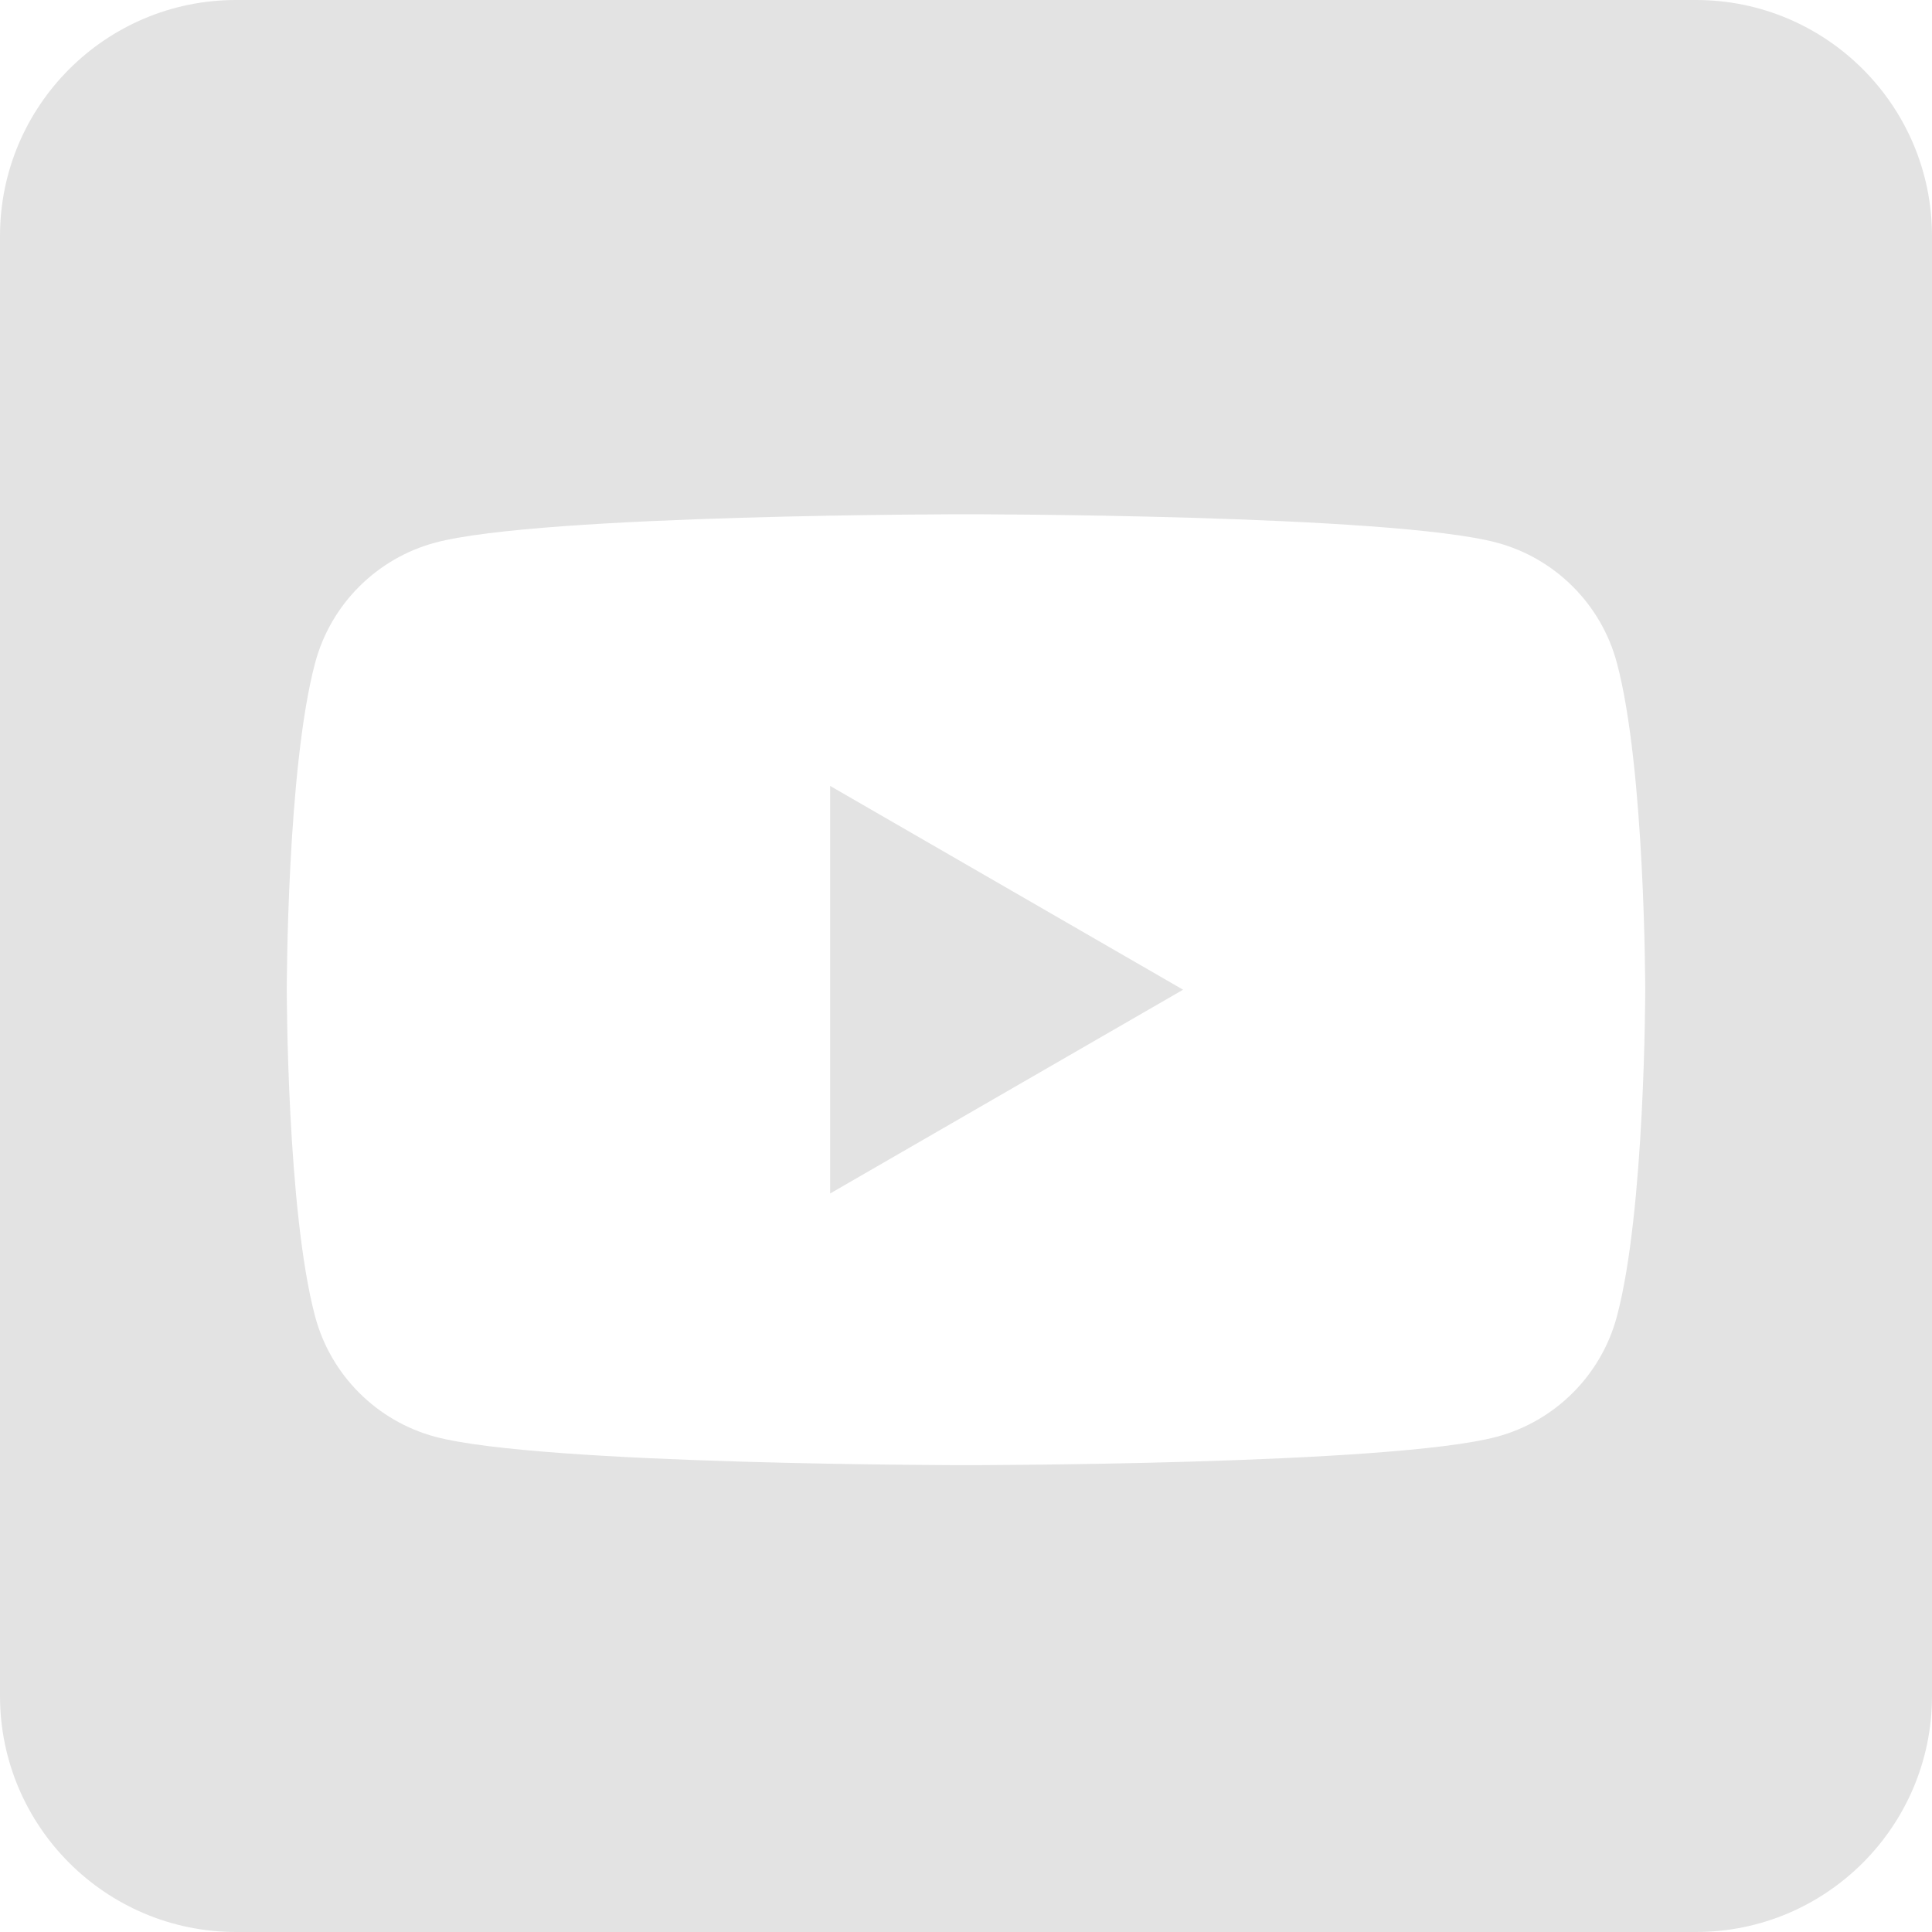
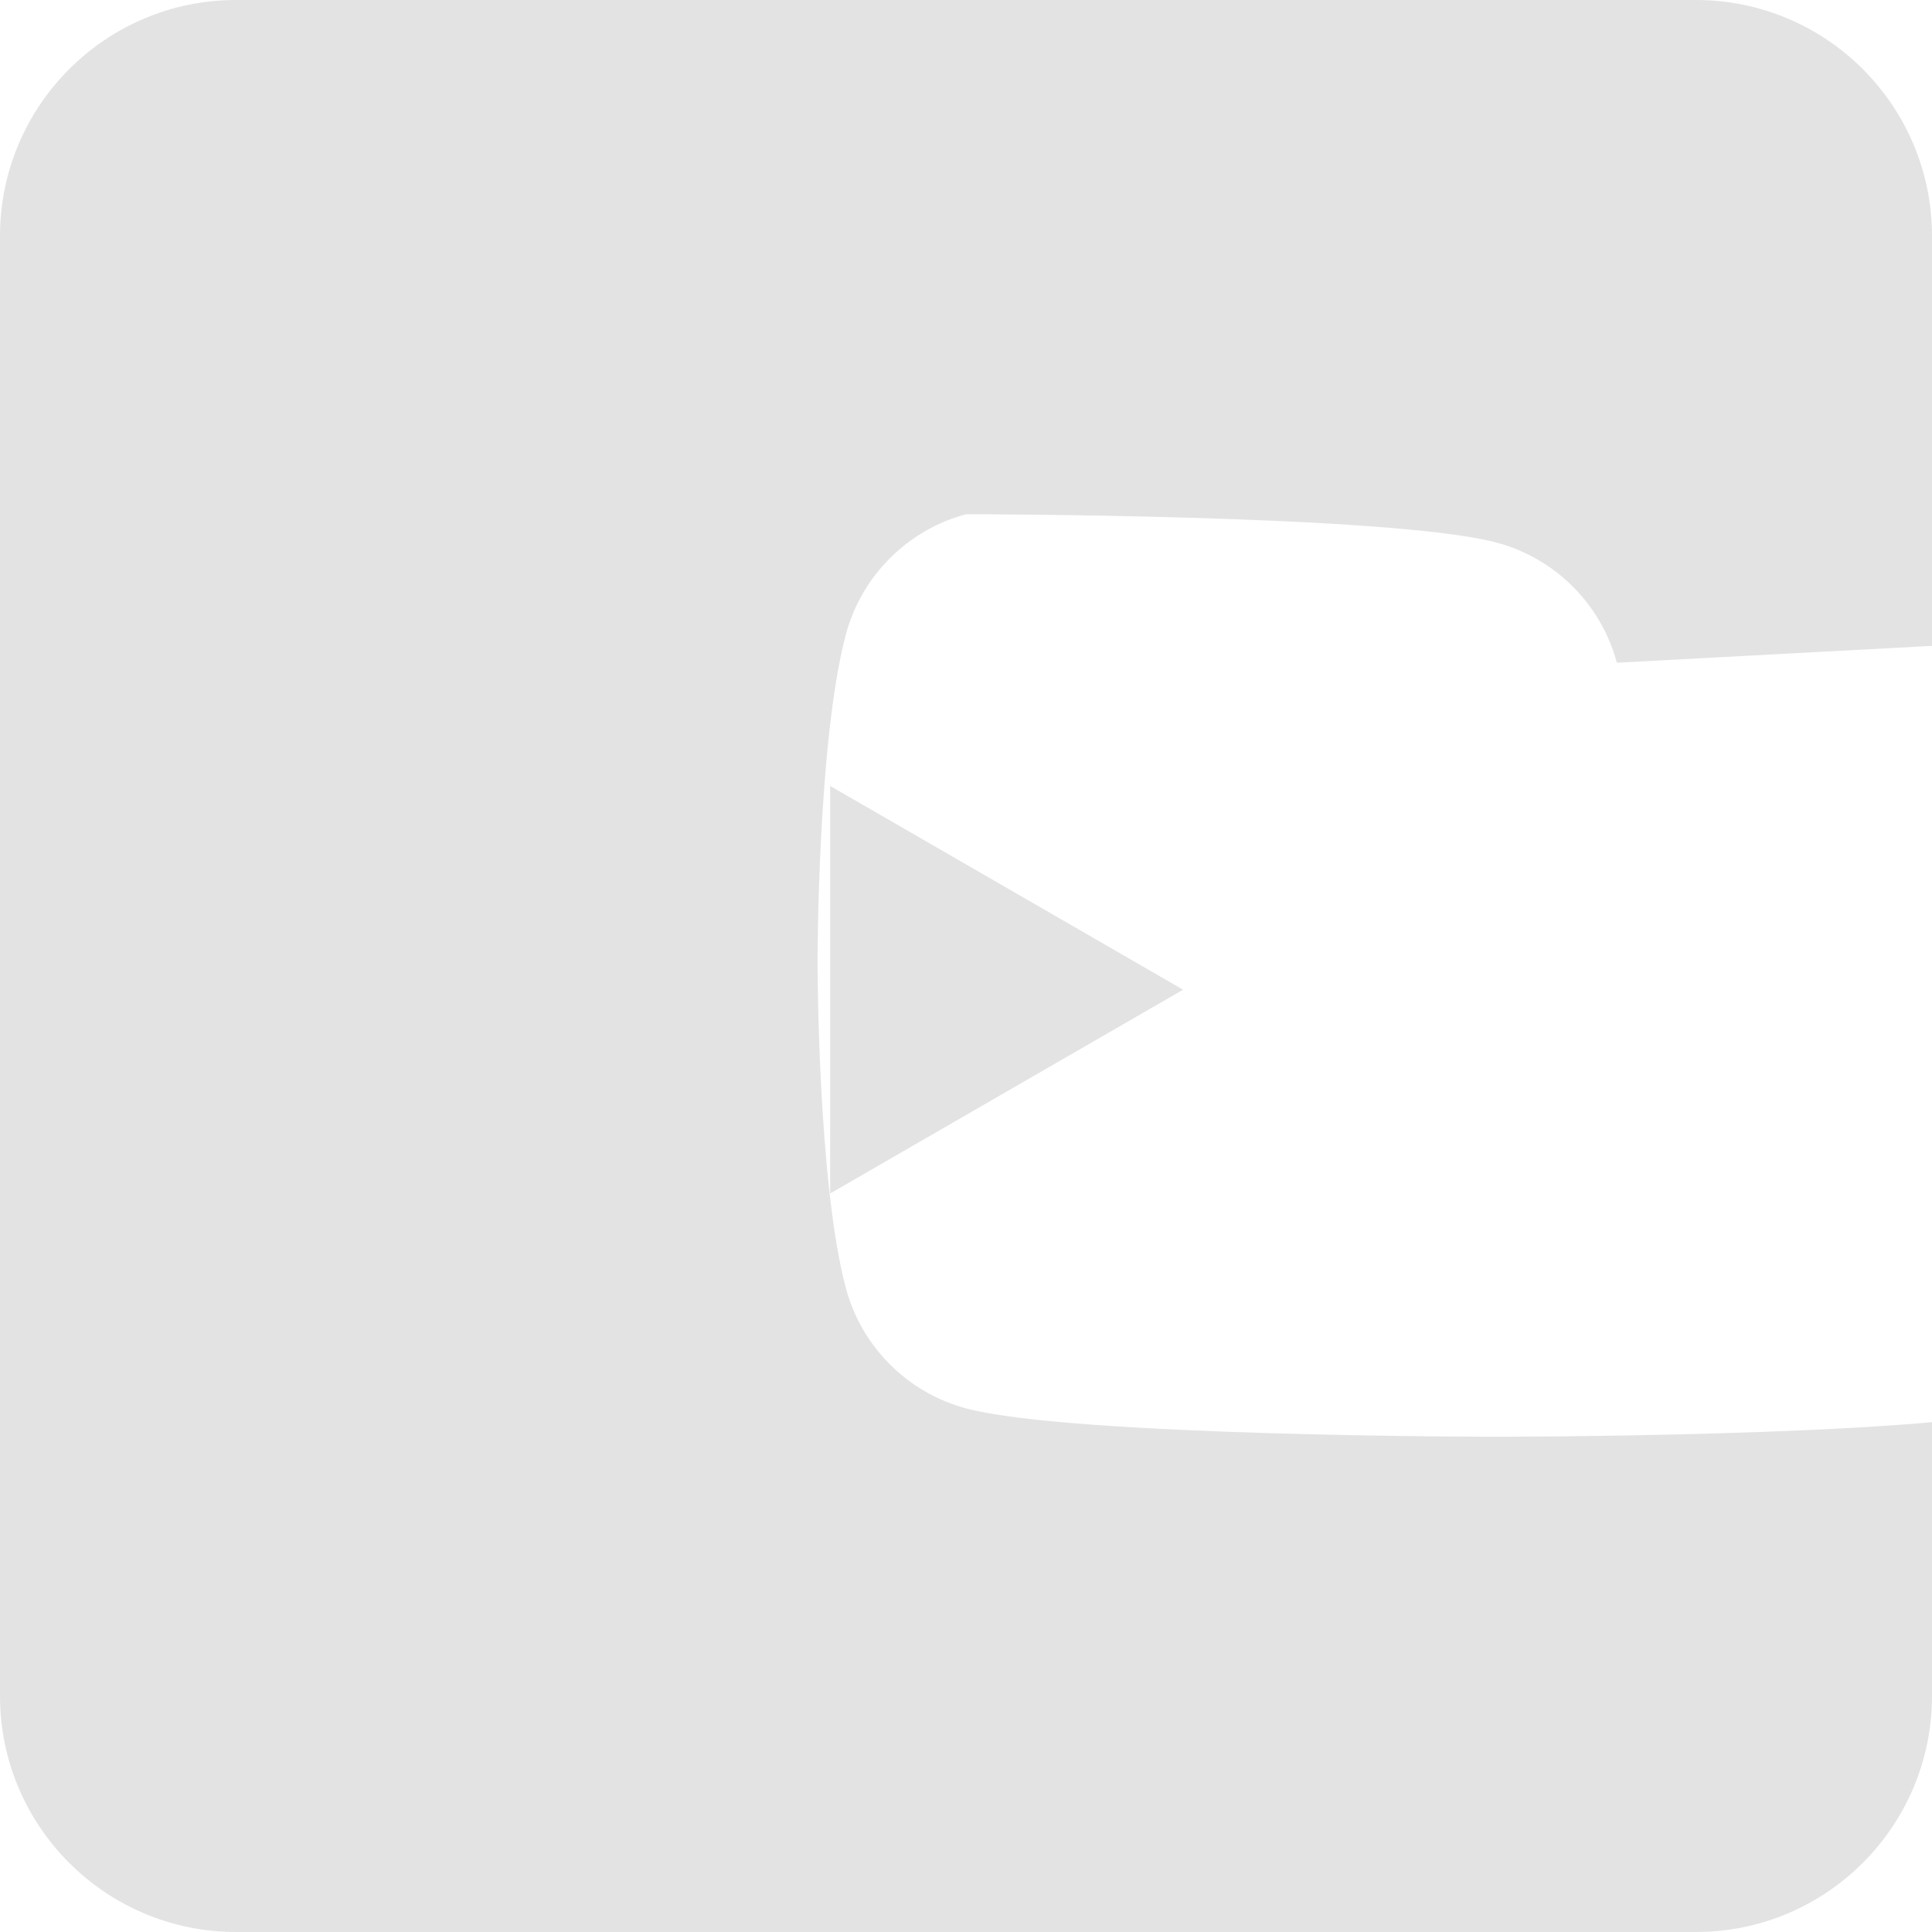
<svg xmlns="http://www.w3.org/2000/svg" height="100%" style="fill-rule:evenodd;clip-rule:evenodd;stroke-linejoin:round;stroke-miterlimit:2;" version="1.1" viewBox="0 0 512 512" width="100%" xml:space="preserve">
-   <path fill="#e3e3e3" d="M449.446,0c34.525,0 62.554,28.03 62.554,62.554l0,386.892c0,34.524 -28.03,62.554 -62.554,62.554l-386.892,0c-34.524,0 -62.554,-28.03 -62.554,-62.554l0,-386.892c0,-34.524 28.029,-62.554 62.554,-62.554l386.892,0Zm-20.967,175.63c-4.139,-15.489 -16.337,-27.687 -31.826,-31.826c-28.078,-7.524 -140.653,-7.524 -140.653,-7.524c0,0 -112.575,0 -140.653,7.524c-15.486,4.139 -27.686,16.337 -31.826,31.826c-7.521,28.075 -7.521,86.652 -7.521,86.652c0,0 0,58.576 7.521,86.648c4.14,15.489 16.34,27.69 31.826,31.829c28.078,7.521 140.653,7.521 140.653,7.521c0,0 112.575,0 140.653,-7.521c15.489,-4.139 27.687,-16.34 31.826,-31.829c7.521,-28.072 7.521,-86.648 7.521,-86.648c0,0 0,-58.577 -7.521,-86.652Zm-208.481,140.653l0,-108.002l93.53,54.001l-93.53,54.001Z" />
+   <path fill="#e3e3e3" d="M449.446,0c34.525,0 62.554,28.03 62.554,62.554l0,386.892c0,34.524 -28.03,62.554 -62.554,62.554l-386.892,0c-34.524,0 -62.554,-28.03 -62.554,-62.554l0,-386.892c0,-34.524 28.029,-62.554 62.554,-62.554l386.892,0Zm-20.967,175.63c-4.139,-15.489 -16.337,-27.687 -31.826,-31.826c-28.078,-7.524 -140.653,-7.524 -140.653,-7.524c-15.486,4.139 -27.686,16.337 -31.826,31.826c-7.521,28.075 -7.521,86.652 -7.521,86.652c0,0 0,58.576 7.521,86.648c4.14,15.489 16.34,27.69 31.826,31.829c28.078,7.521 140.653,7.521 140.653,7.521c0,0 112.575,0 140.653,-7.521c15.489,-4.139 27.687,-16.34 31.826,-31.829c7.521,-28.072 7.521,-86.648 7.521,-86.648c0,0 0,-58.577 -7.521,-86.652Zm-208.481,140.653l0,-108.002l93.53,54.001l-93.53,54.001Z" />
</svg>